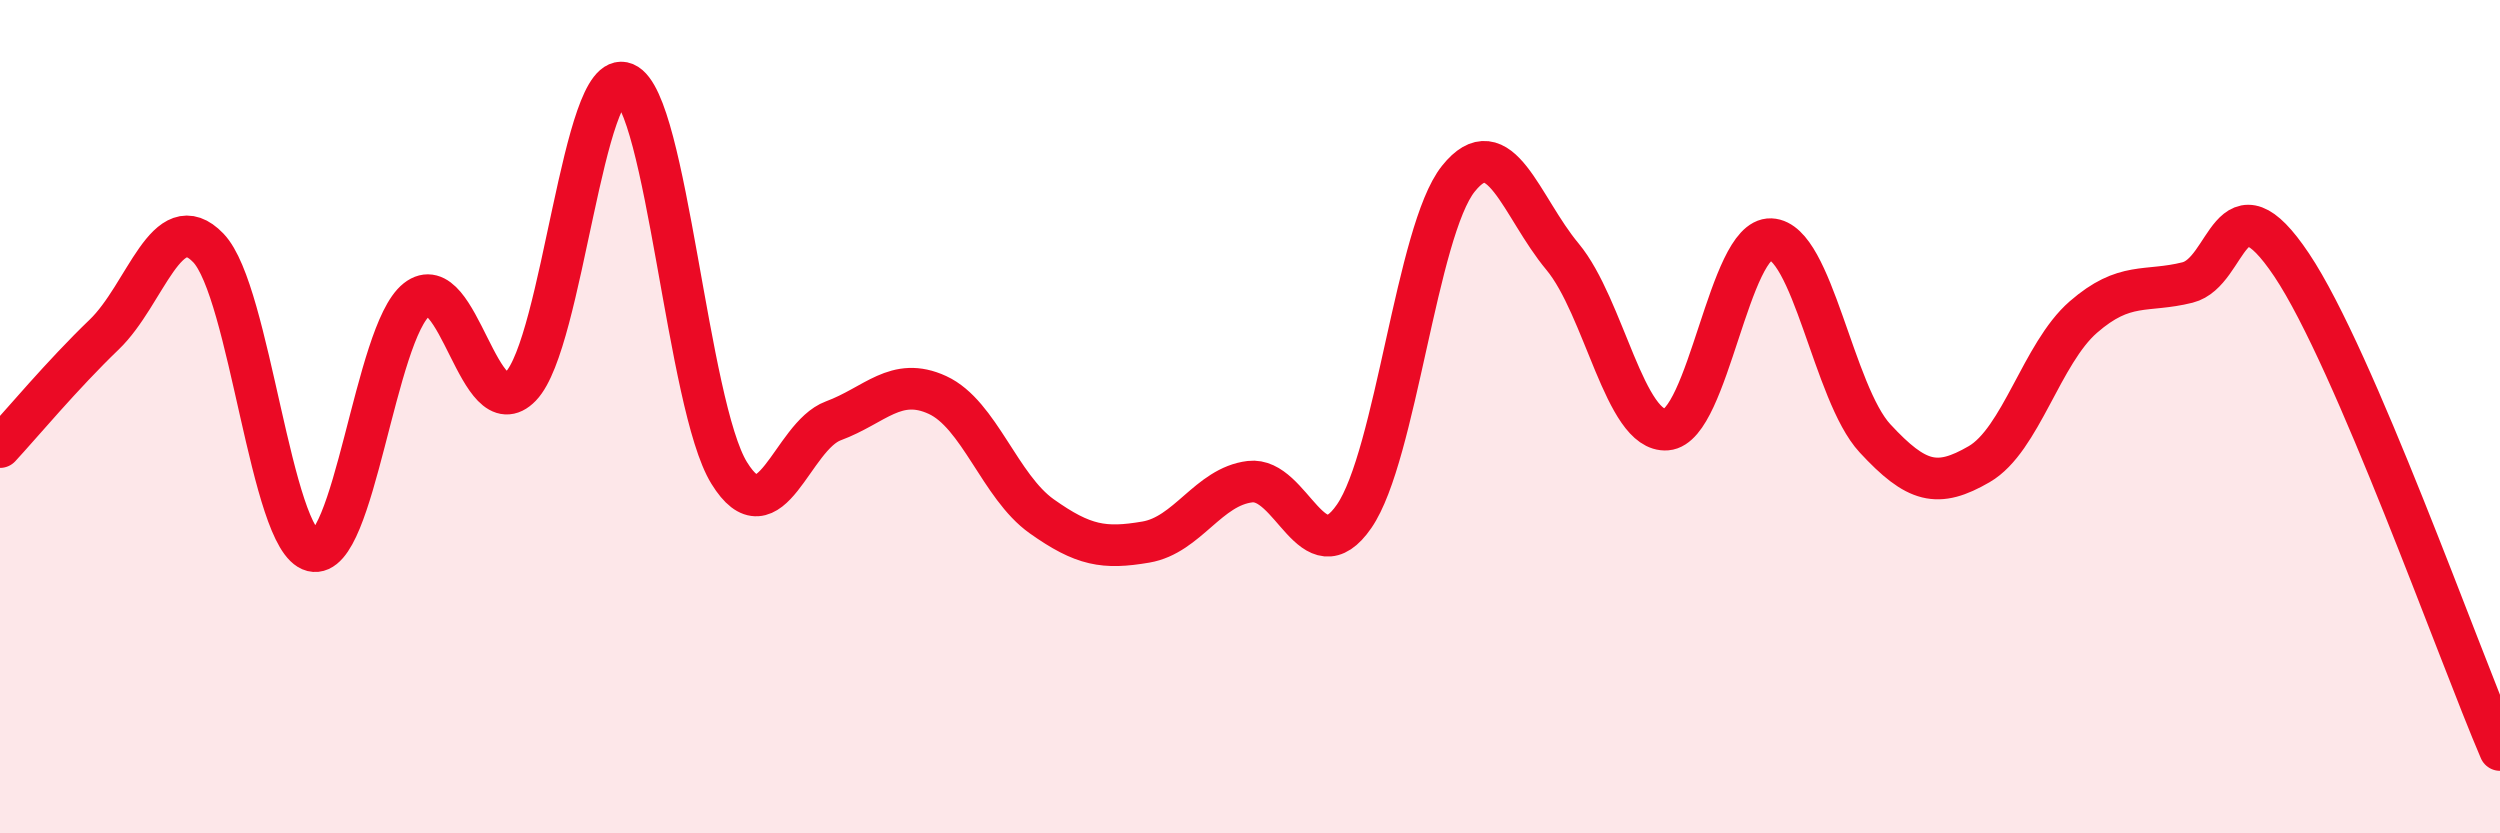
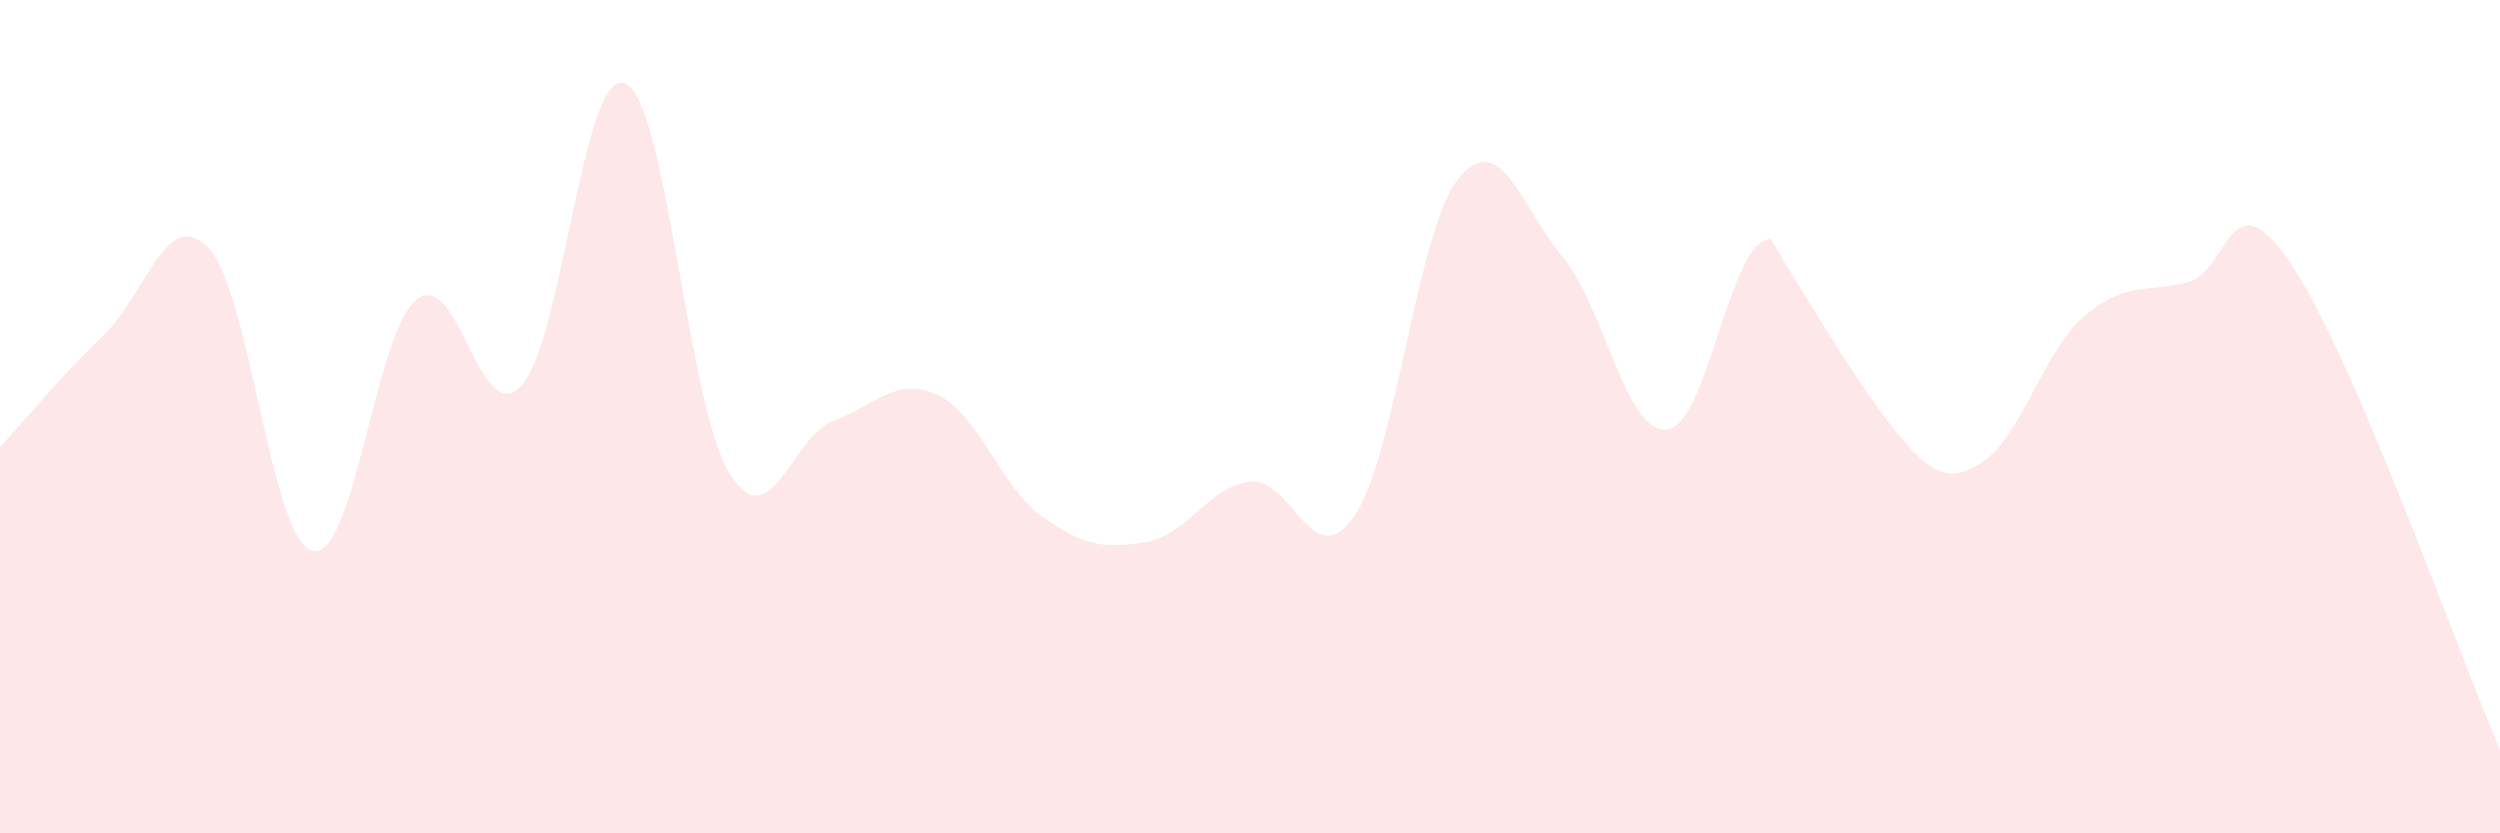
<svg xmlns="http://www.w3.org/2000/svg" width="60" height="20" viewBox="0 0 60 20">
-   <path d="M 0,10.73 C 0.5,10.19 1.5,8.99 2.5,8.03 C 3.5,7.07 4,4.91 5,5.95 C 6,6.99 6.5,12.97 7.5,13.22 C 8.5,13.47 9,7.98 10,7.19 C 11,6.4 11.5,10.31 12.5,9.27 C 13.5,8.23 14,1.58 15,2 C 16,2.42 16.5,9.73 17.5,11.35 C 18.5,12.97 19,10.47 20,10.1 C 21,9.73 21.5,9.02 22.5,9.48 C 23.5,9.94 24,11.68 25,12.39 C 26,13.1 26.5,13.18 27.5,13.01 C 28.5,12.84 29,11.68 30,11.56 C 31,11.44 31.5,13.84 32.5,12.39 C 33.5,10.94 34,5.54 35,4.29 C 36,3.04 36.5,4.96 37.5,6.16 C 38.5,7.36 39,10.39 40,10.31 C 41,10.23 41.5,5.7 42.5,5.74 C 43.5,5.78 44,9.44 45,10.52 C 46,11.6 46.5,11.72 47.5,11.14 C 48.5,10.56 49,8.48 50,7.61 C 51,6.74 51.5,7.03 52.5,6.78 C 53.5,6.53 53.5,4.12 55,6.36 C 56.5,8.6 59,15.67 60,18L60 20L0 20Z" fill="#EB0A25" opacity="0.1" stroke-linecap="round" stroke-linejoin="round" />
-   <path d="M 0,10.73 C 0.5,10.19 1.5,8.99 2.5,8.03 C 3.5,7.07 4,4.91 5,5.95 C 6,6.99 6.5,12.97 7.5,13.22 C 8.5,13.47 9,7.98 10,7.19 C 11,6.4 11.5,10.31 12.5,9.27 C 13.5,8.23 14,1.58 15,2 C 16,2.42 16.5,9.73 17.5,11.35 C 18.5,12.97 19,10.47 20,10.1 C 21,9.73 21.5,9.02 22.5,9.48 C 23.5,9.94 24,11.68 25,12.39 C 26,13.1 26.5,13.18 27.5,13.01 C 28.5,12.84 29,11.68 30,11.56 C 31,11.44 31.5,13.84 32.5,12.39 C 33.5,10.94 34,5.54 35,4.29 C 36,3.04 36.5,4.96 37.5,6.16 C 38.5,7.36 39,10.39 40,10.31 C 41,10.23 41.5,5.7 42.5,5.74 C 43.5,5.78 44,9.44 45,10.52 C 46,11.6 46.5,11.72 47.5,11.14 C 48.5,10.56 49,8.48 50,7.61 C 51,6.74 51.5,7.03 52.5,6.78 C 53.5,6.53 53.5,4.12 55,6.36 C 56.5,8.6 59,15.67 60,18" stroke="#EB0A25" stroke-width="1" fill="none" stroke-linecap="round" stroke-linejoin="round" />
+   <path d="M 0,10.73 C 0.5,10.19 1.5,8.99 2.5,8.03 C 3.5,7.07 4,4.91 5,5.95 C 6,6.99 6.5,12.97 7.5,13.22 C 8.5,13.47 9,7.98 10,7.19 C 11,6.4 11.5,10.31 12.5,9.27 C 13.5,8.23 14,1.58 15,2 C 16,2.42 16.5,9.73 17.5,11.35 C 18.5,12.97 19,10.47 20,10.1 C 21,9.73 21.5,9.02 22.5,9.48 C 23.5,9.94 24,11.68 25,12.39 C 26,13.1 26.5,13.18 27.5,13.01 C 28.5,12.84 29,11.68 30,11.56 C 31,11.44 31.5,13.84 32.5,12.39 C 33.5,10.94 34,5.54 35,4.29 C 36,3.04 36.5,4.96 37.5,6.16 C 38.5,7.36 39,10.39 40,10.31 C 41,10.23 41.5,5.7 42.5,5.74 C 46,11.6 46.5,11.72 47.5,11.14 C 48.5,10.56 49,8.48 50,7.61 C 51,6.74 51.5,7.03 52.5,6.78 C 53.5,6.53 53.5,4.12 55,6.36 C 56.5,8.6 59,15.67 60,18L60 20L0 20Z" fill="#EB0A25" opacity="0.1" stroke-linecap="round" stroke-linejoin="round" />
</svg>